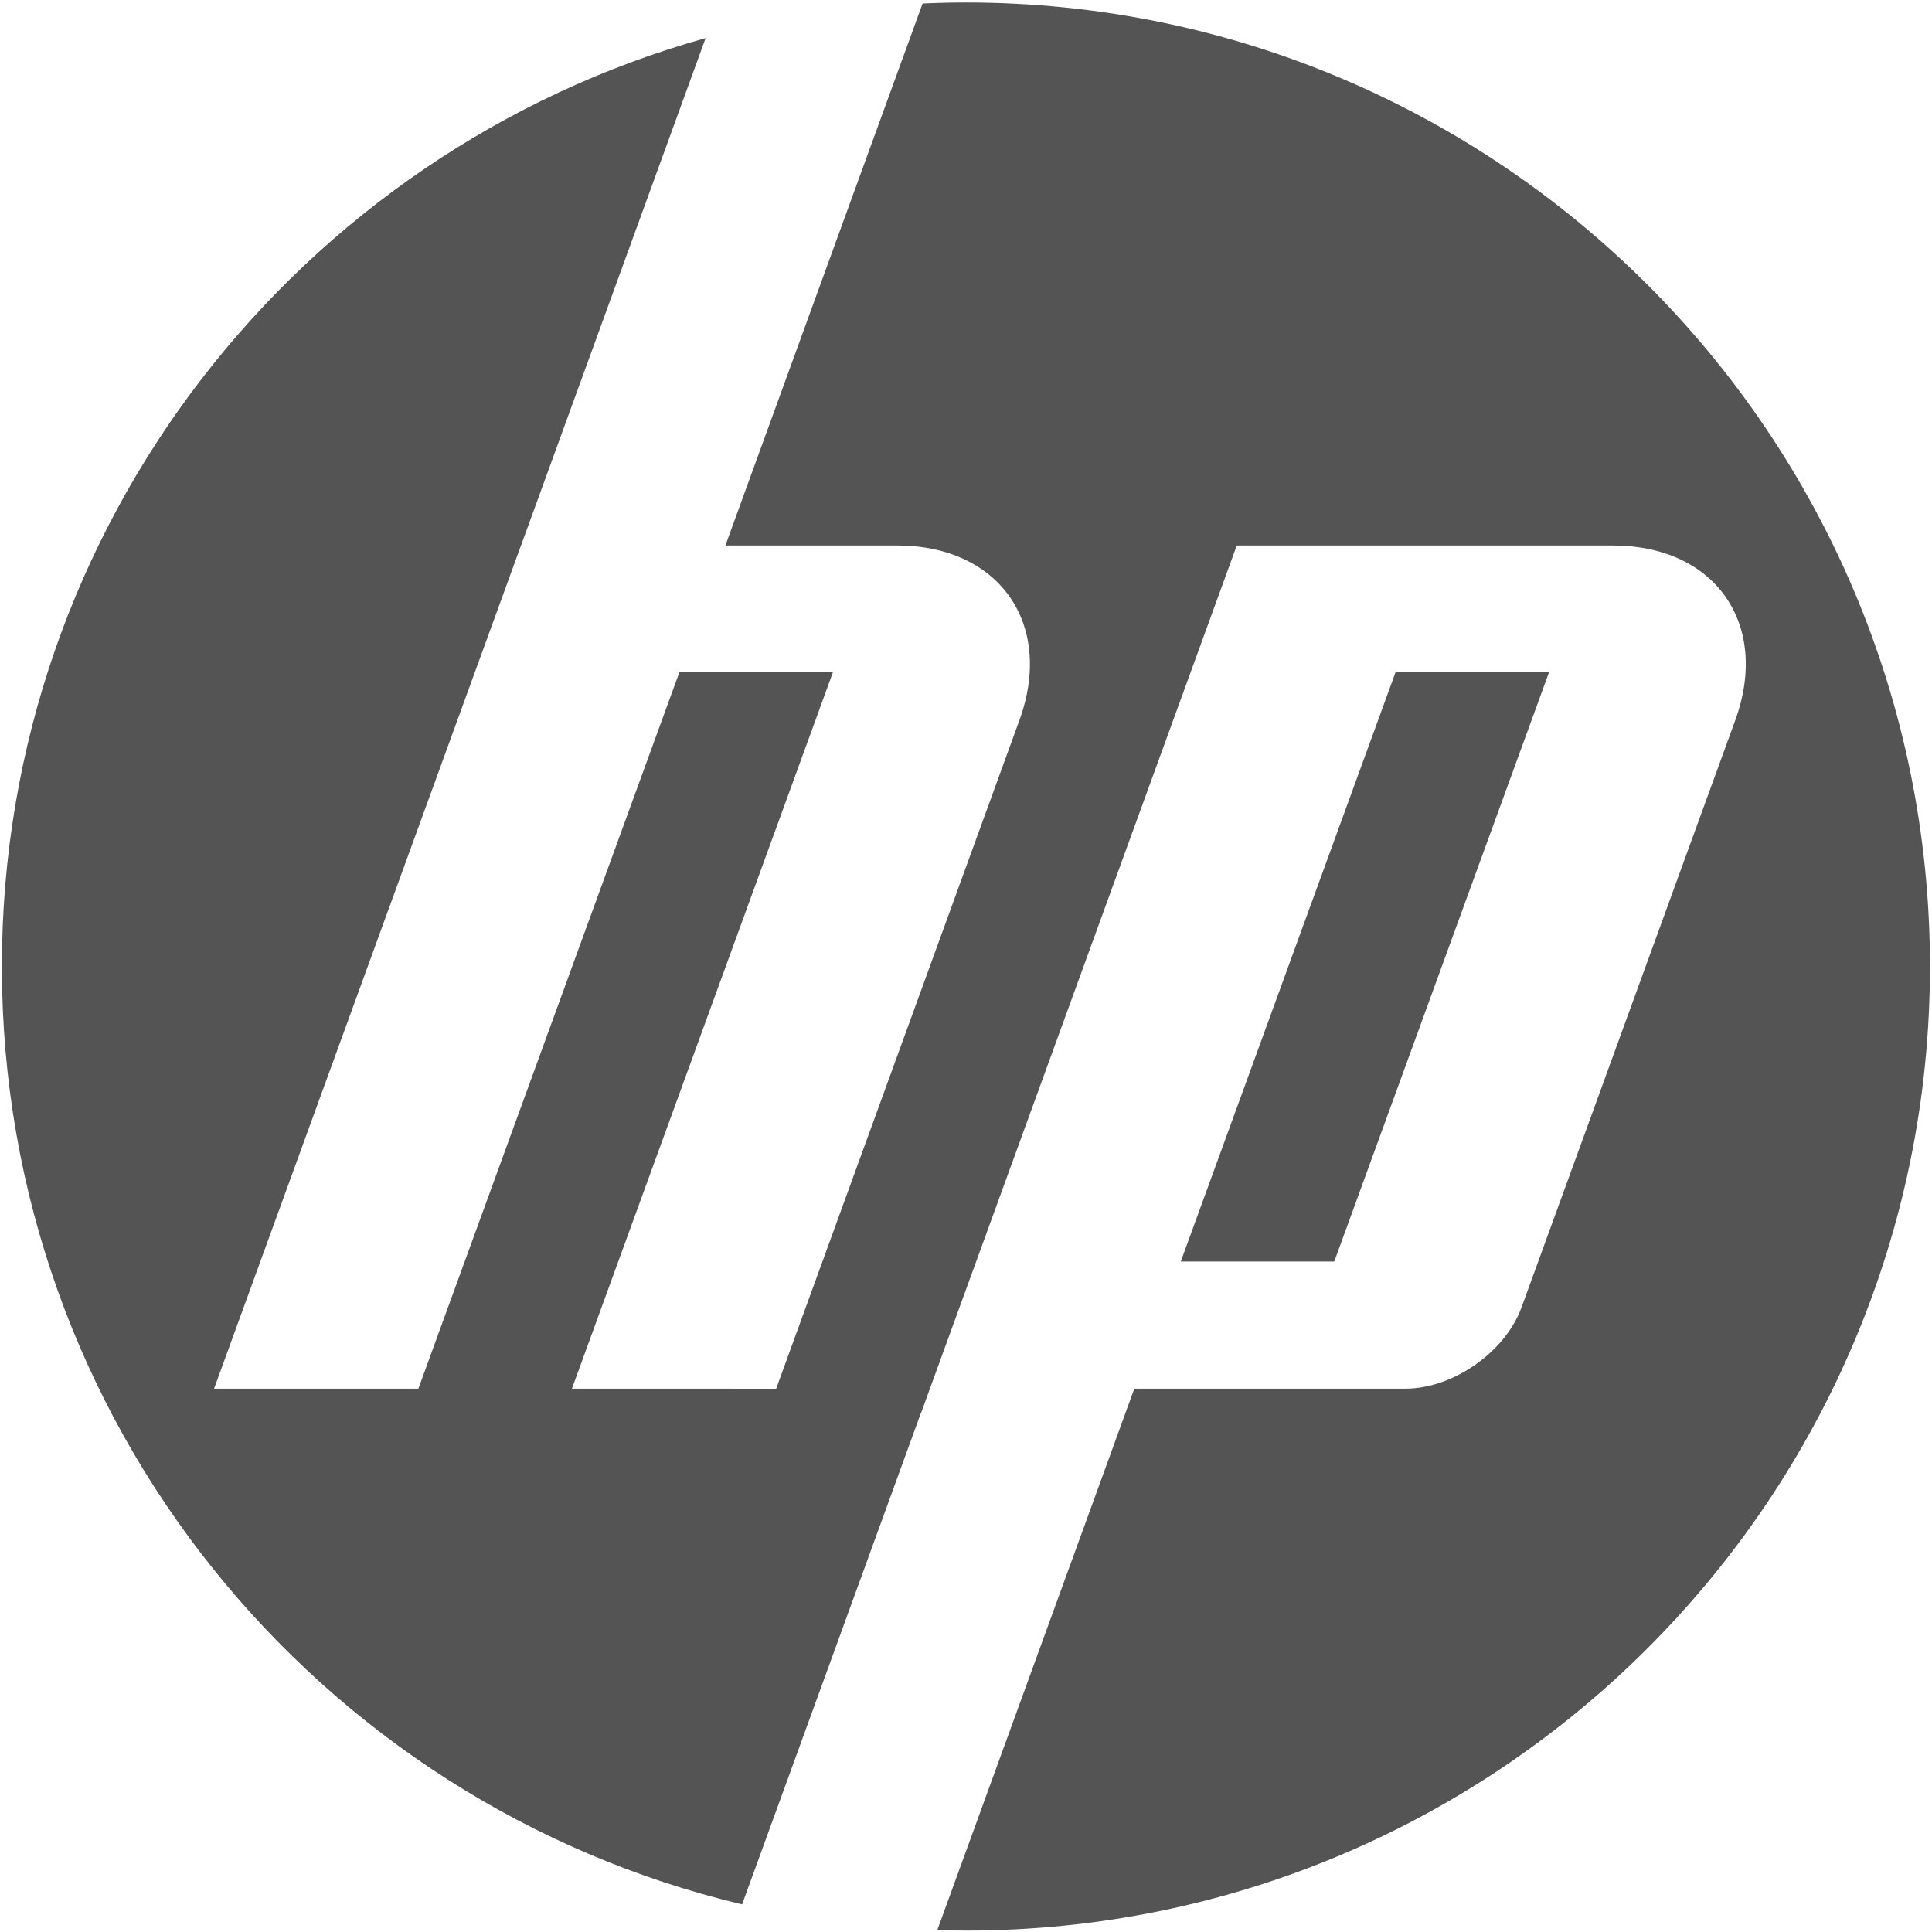
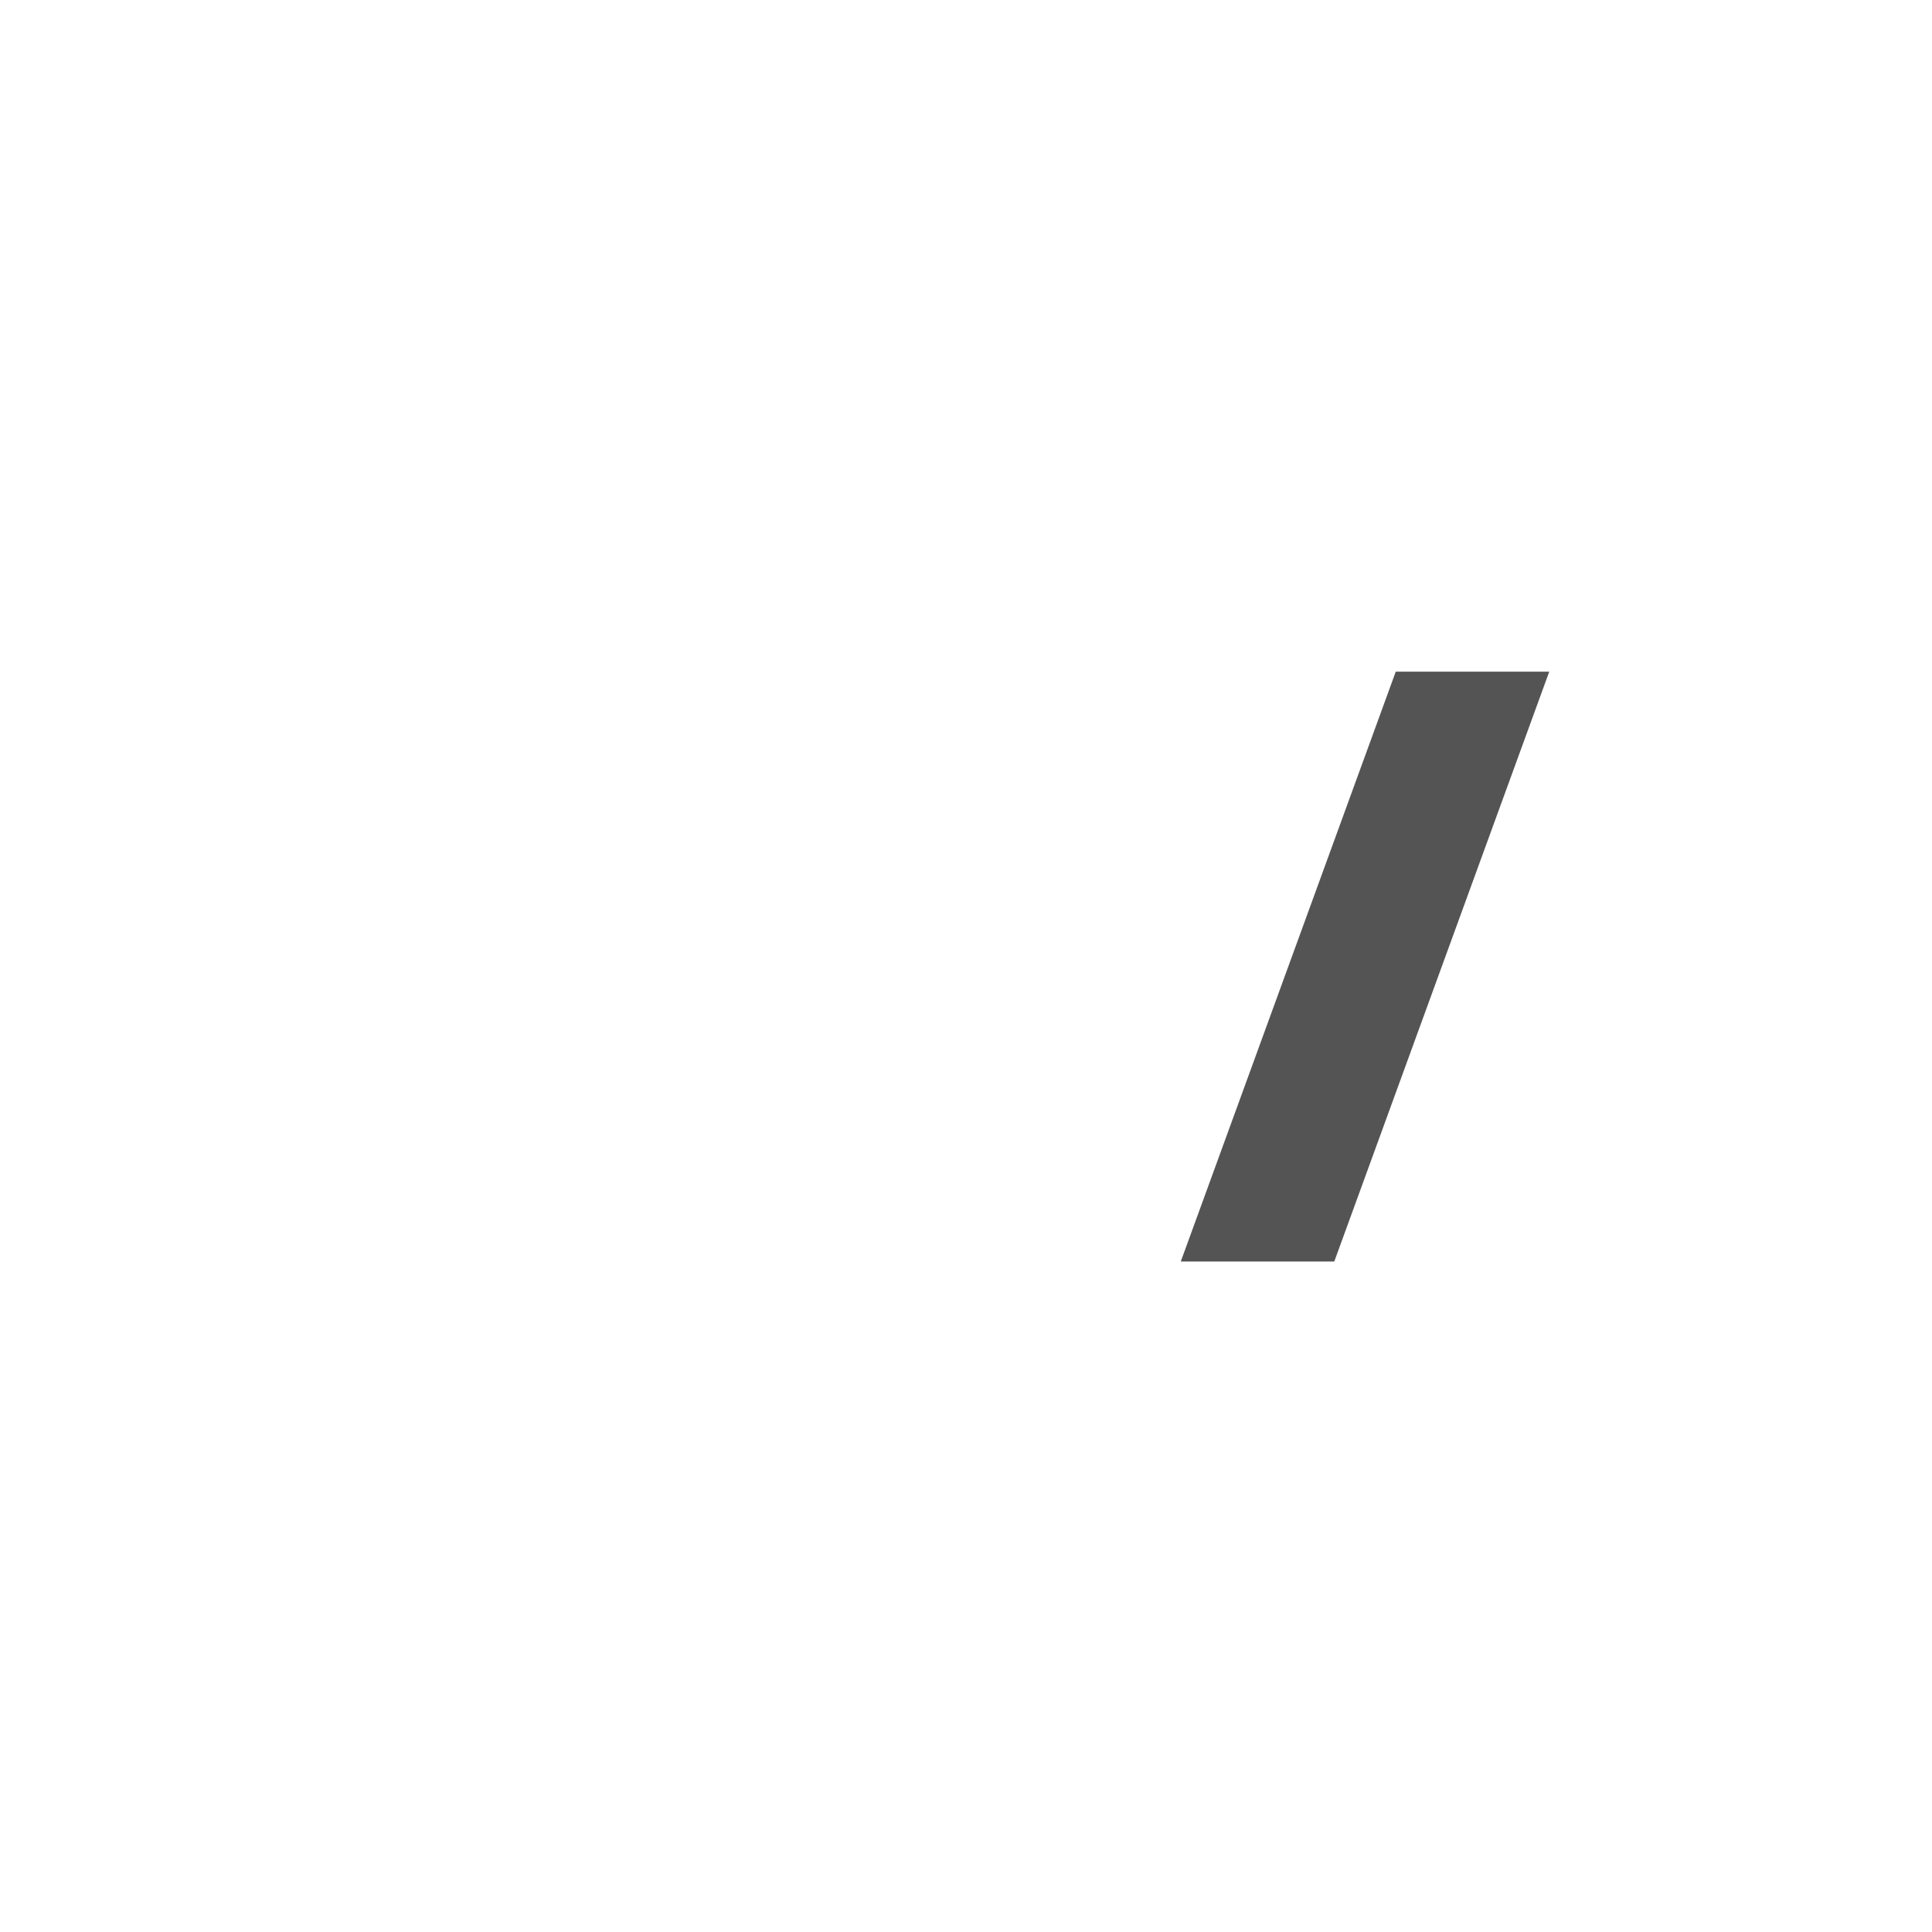
<svg xmlns="http://www.w3.org/2000/svg" xmlns:ns1="http://www.inkscape.org/namespaces/inkscape" xmlns:ns2="http://sodipodi.sourceforge.net/DTD/sodipodi-0.dtd" height="100" id="svg3009" ns1:version="0.91 r13725" ns2:docname="HP_logo-web.svg" version="1.1" viewBox="0 0 100 100" width="100" xml:space="preserve">
  <defs id="defs3013" />
  <ns2:namedview bordercolor="#666666" borderopacity="1" fit-margin-bottom="0.1" fit-margin-left="0.1" fit-margin-right="0.1" fit-margin-top="0.1" gridtolerance="10" guidetolerance="10" id="namedview3011" ns1:current-layer="g3017" ns1:cx="48.918231" ns1:cy="67.484584" ns1:pageopacity="0" ns1:pageshadow="2" ns1:window-height="1016" ns1:window-maximized="1" ns1:window-width="1920" ns1:window-x="-4" ns1:window-y="-4" ns1:zoom="1.9070707" objecttolerance="10" pagecolor="#ffffff" showgrid="false" />
  <g id="g3017" ns1:groupmode="layer" ns1:label="c02716792" transform="matrix(1.25,0,0,-1.25,-67.823,702.431)">
    <g id="g3061" style="fill:#000000;fill-opacity:0.668" transform="matrix(1.518,0,0,1.518,-28.149,-249.71)">
      <g id="g3021" style="fill:#000000;fill-opacity:0.668" transform="translate(106.932,508.322)">
-         <path d="m 0,0 c 0,14.524 -11.773,26.297 -26.297,26.297 -0.396,0 -0.79,-0.01 -1.182,-0.028 l -5.379,-14.784 4.685,0 c 2.787,0 4.289,-2.146 3.335,-4.767 l -6.635,-18.234 -5.571,10e-4 7.12,19.544 -4.189,0 -7.12,-19.544 -5.573,0 8.372,23 10e-4,0 5.036,13.841 C -44.471,22.228 -52.594,12.063 -52.594,0 c 0,-12.421 8.613,-22.83 20.192,-25.583 l 4.88,13.411 0.004,0 8.609,23.657 10.261,0 c 2.79,0 4.291,-2.146 3.337,-4.767 l -5.83,-16.015 c -0.444,-1.22 -1.869,-2.218 -3.167,-2.218 l -7.396,0 -5.374,-14.77 c 0.259,-0.007 0.52,-0.012 0.781,-0.012 C -11.773,-26.297 0,-14.523 0,0" id="path3023" ns1:connector-curvature="0" style="fill:#000000;fill-opacity:0.668;fill-rule:nonzero;stroke:none" />
-       </g>
+         </g>
      <g id="g3025" style="fill:#000000;fill-opacity:0.668" transform="translate(96.547,516.365)">
        <path d="m 0,0 -4.187,0 -5.864,-16.089 4.187,0 L 0,0" id="path3027" ns1:connector-curvature="0" style="fill:#000000;fill-opacity:0.668;fill-rule:nonzero;stroke:none" />
      </g>
    </g>
  </g>
</svg>